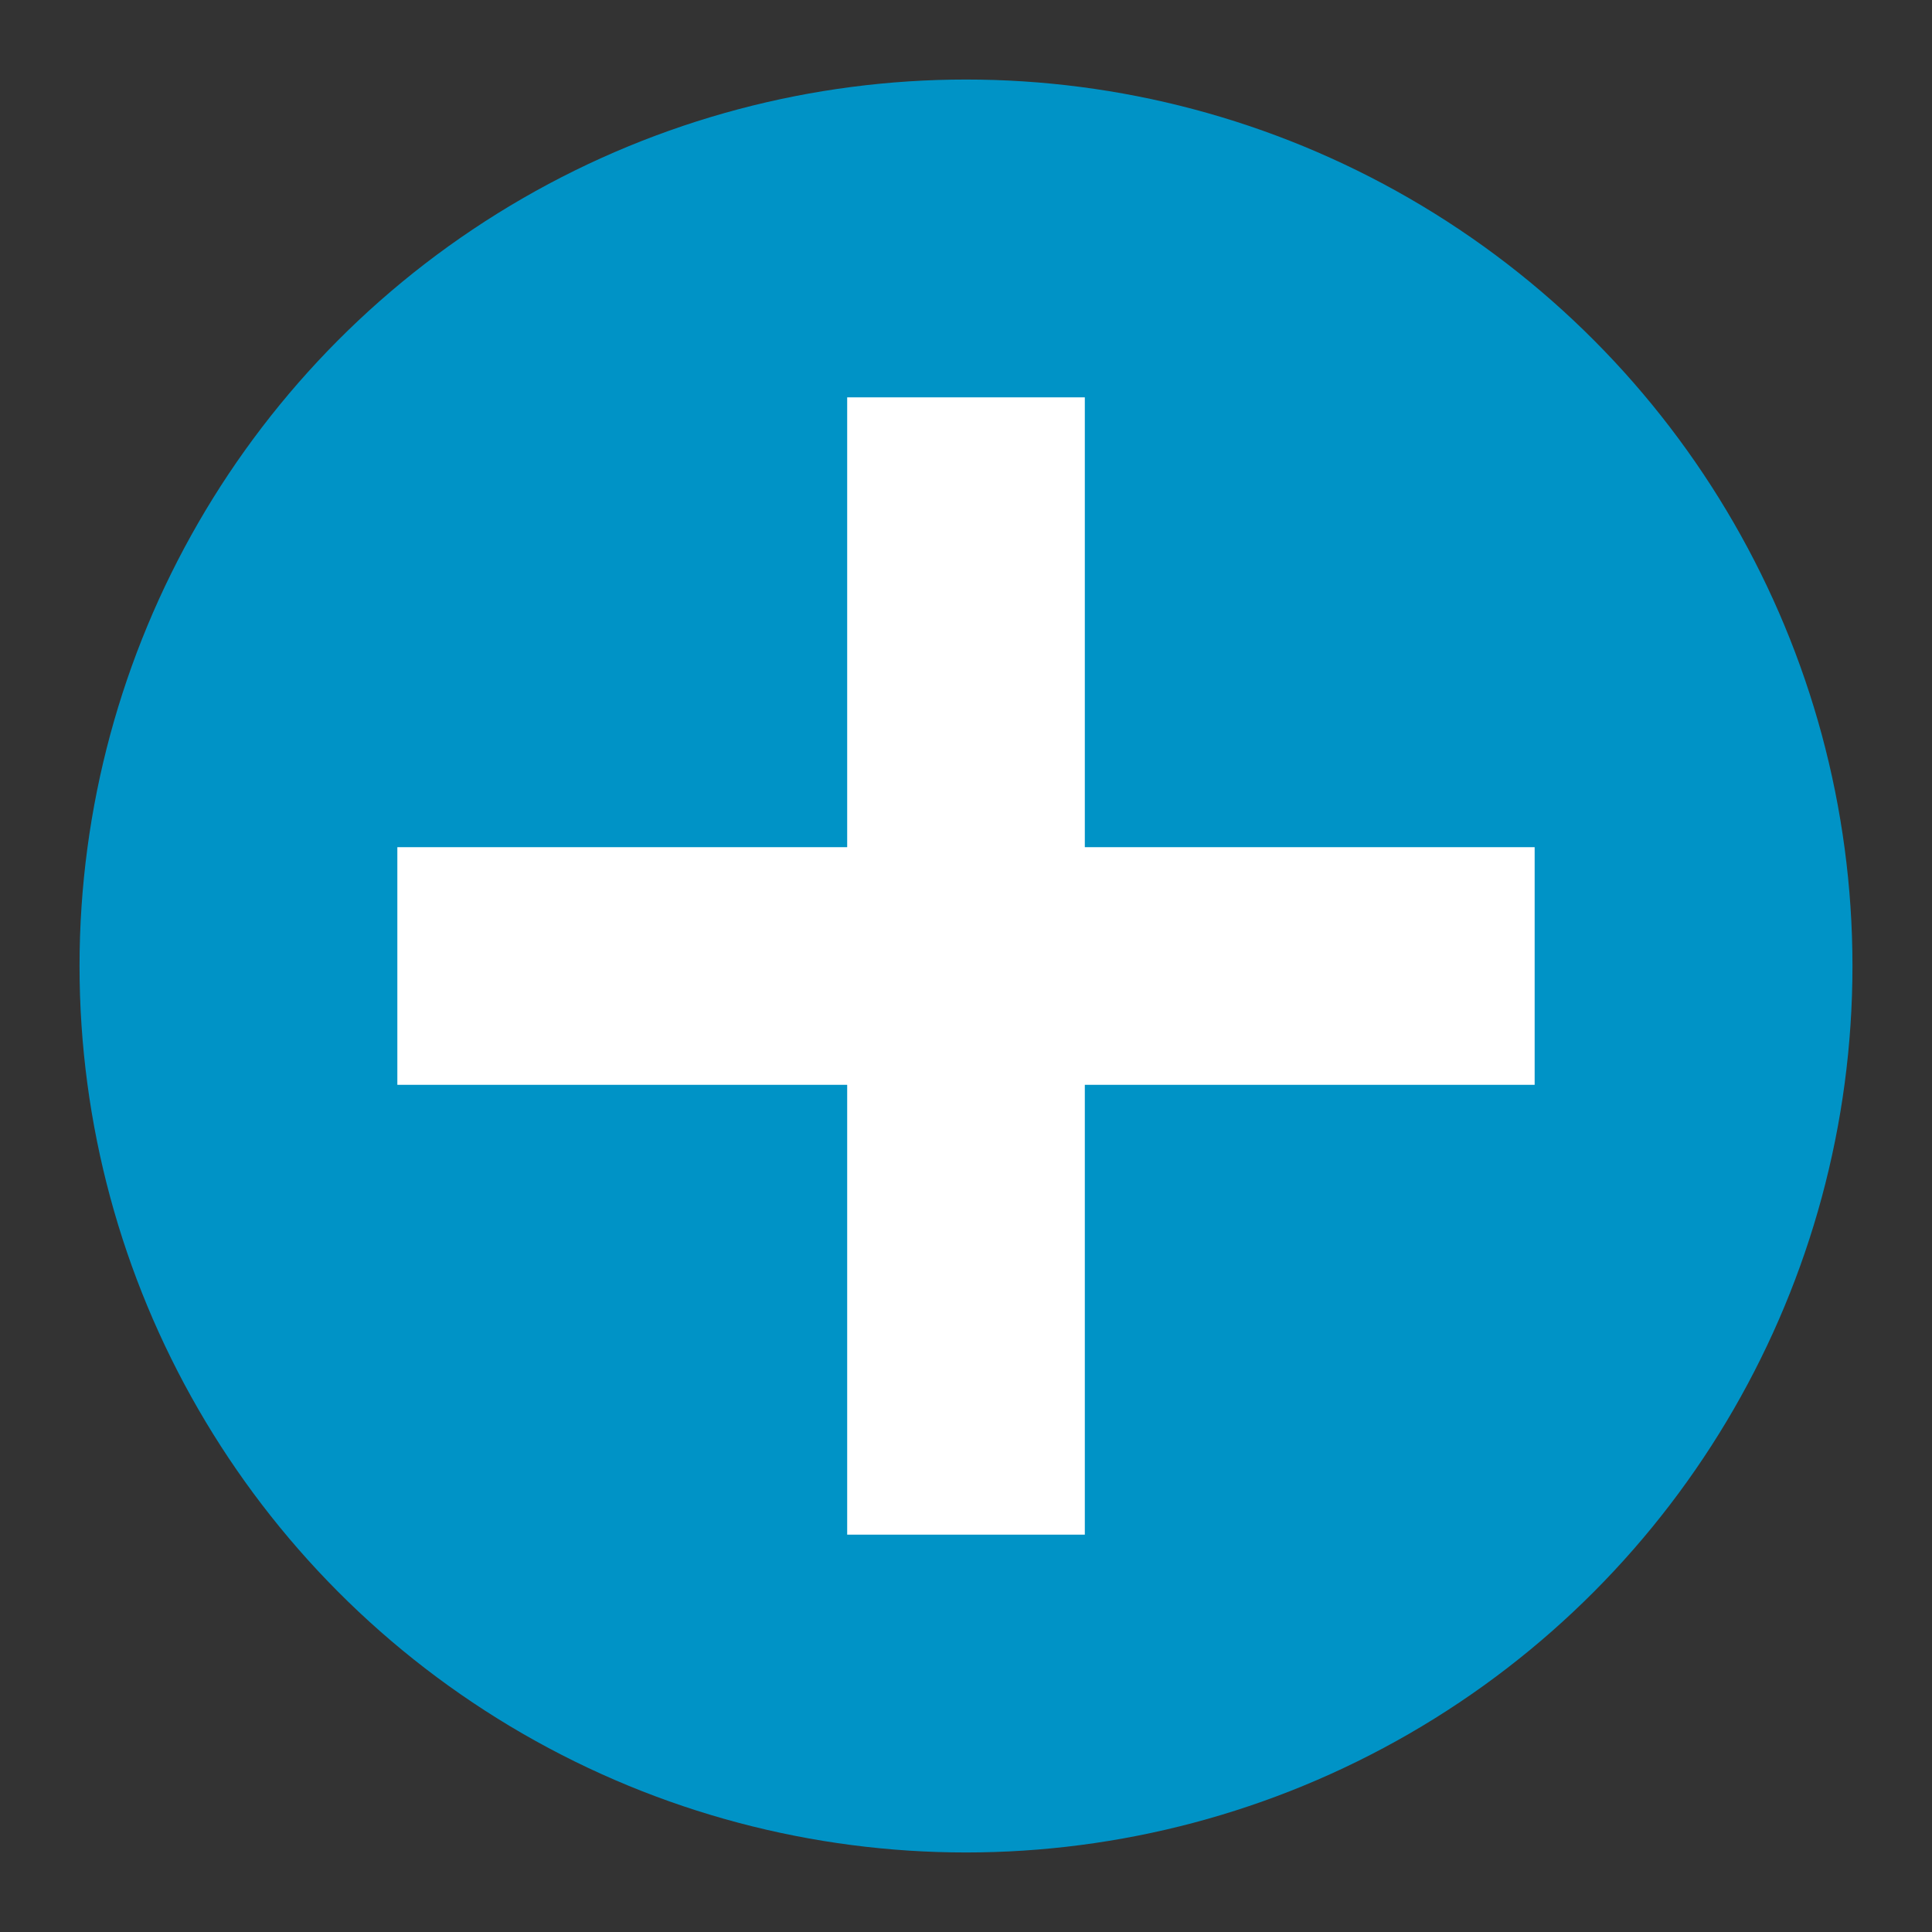
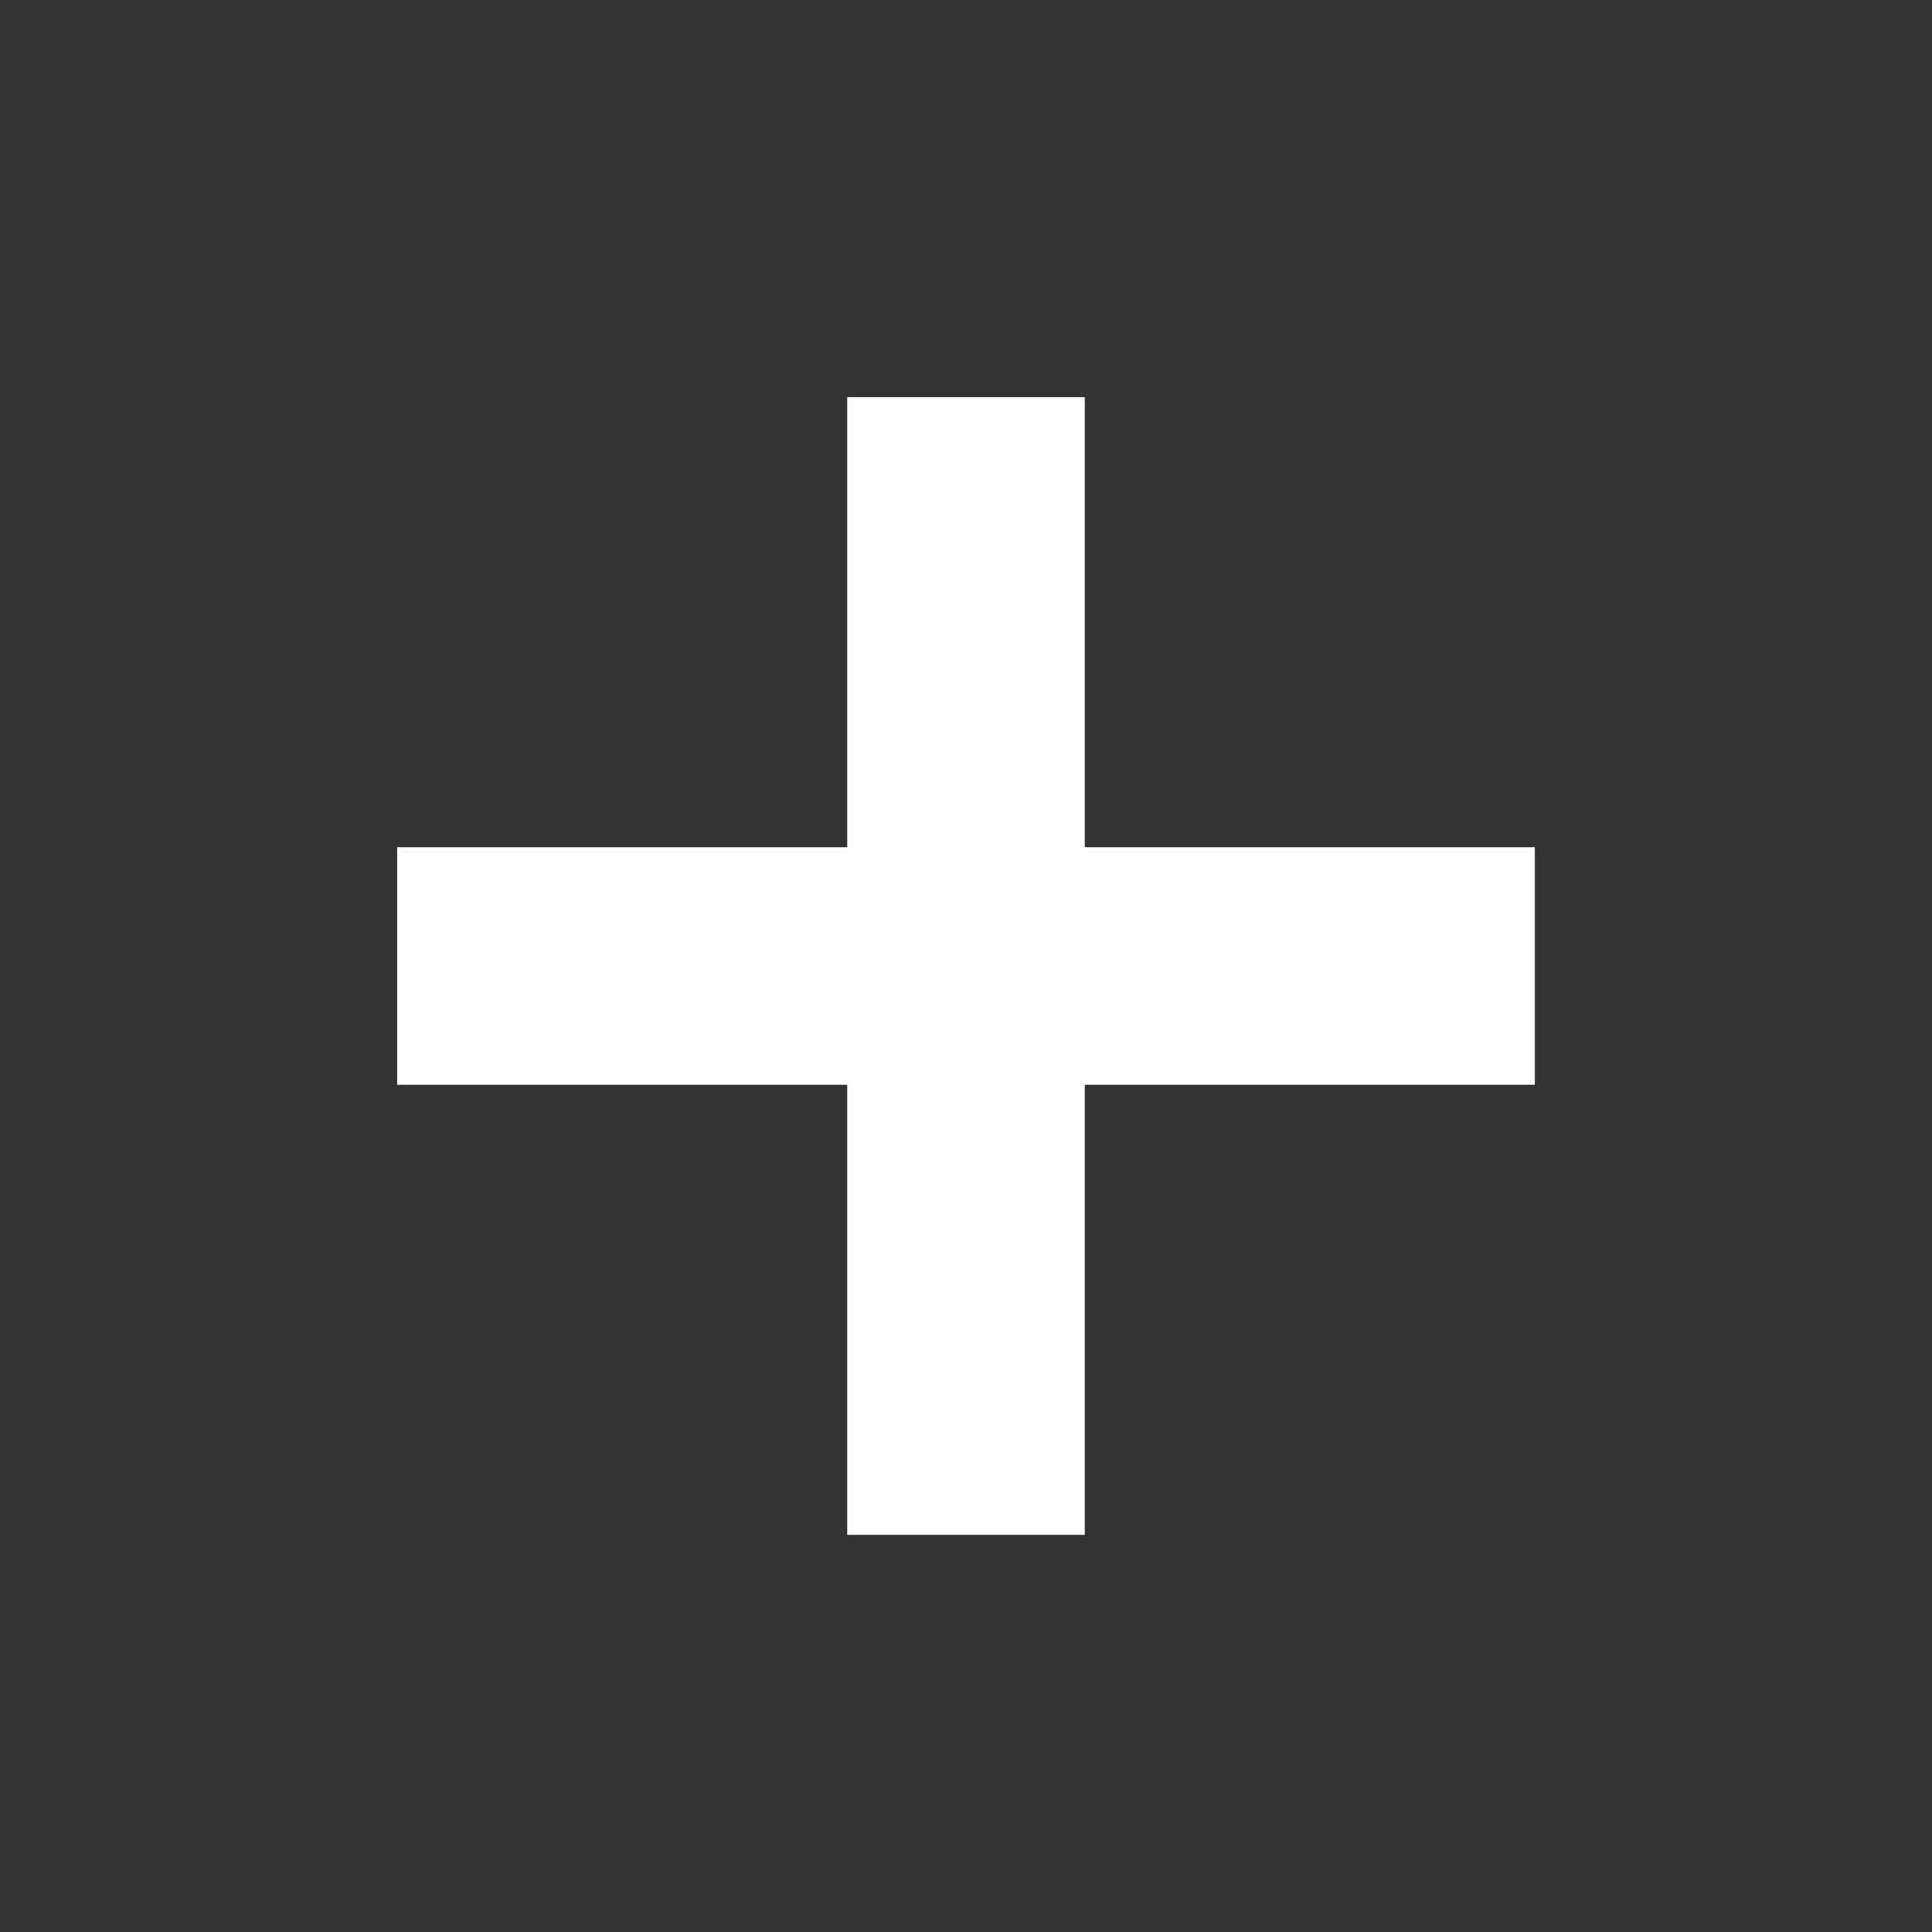
<svg xmlns="http://www.w3.org/2000/svg" version="1.1" id="레이어_1" x="0px" y="0px" viewBox="0 0 600 600" style="enable-background:new 0 0 600 600;" xml:space="preserve">
  <rect x="0" y="0" width="600" height="600" fill="#333333" stroke="none" />
  <style type="text/css">
	.st0{fill:#0093C6;}
	.st1{fill:#FFFFFF;}
</style>
-   <circle class="st0" cx="300" cy="300" r="275.3" />
  <polygon class="st1" points="123.4,263.1 263.1,263.1 263.1,123.4 336.9,123.4 336.9,263.1 476.6,263.1 476.6,336.9 336.9,336.9   336.9,476.6 263.1,476.6 263.1,336.9 123.4,336.9 " />
</svg>